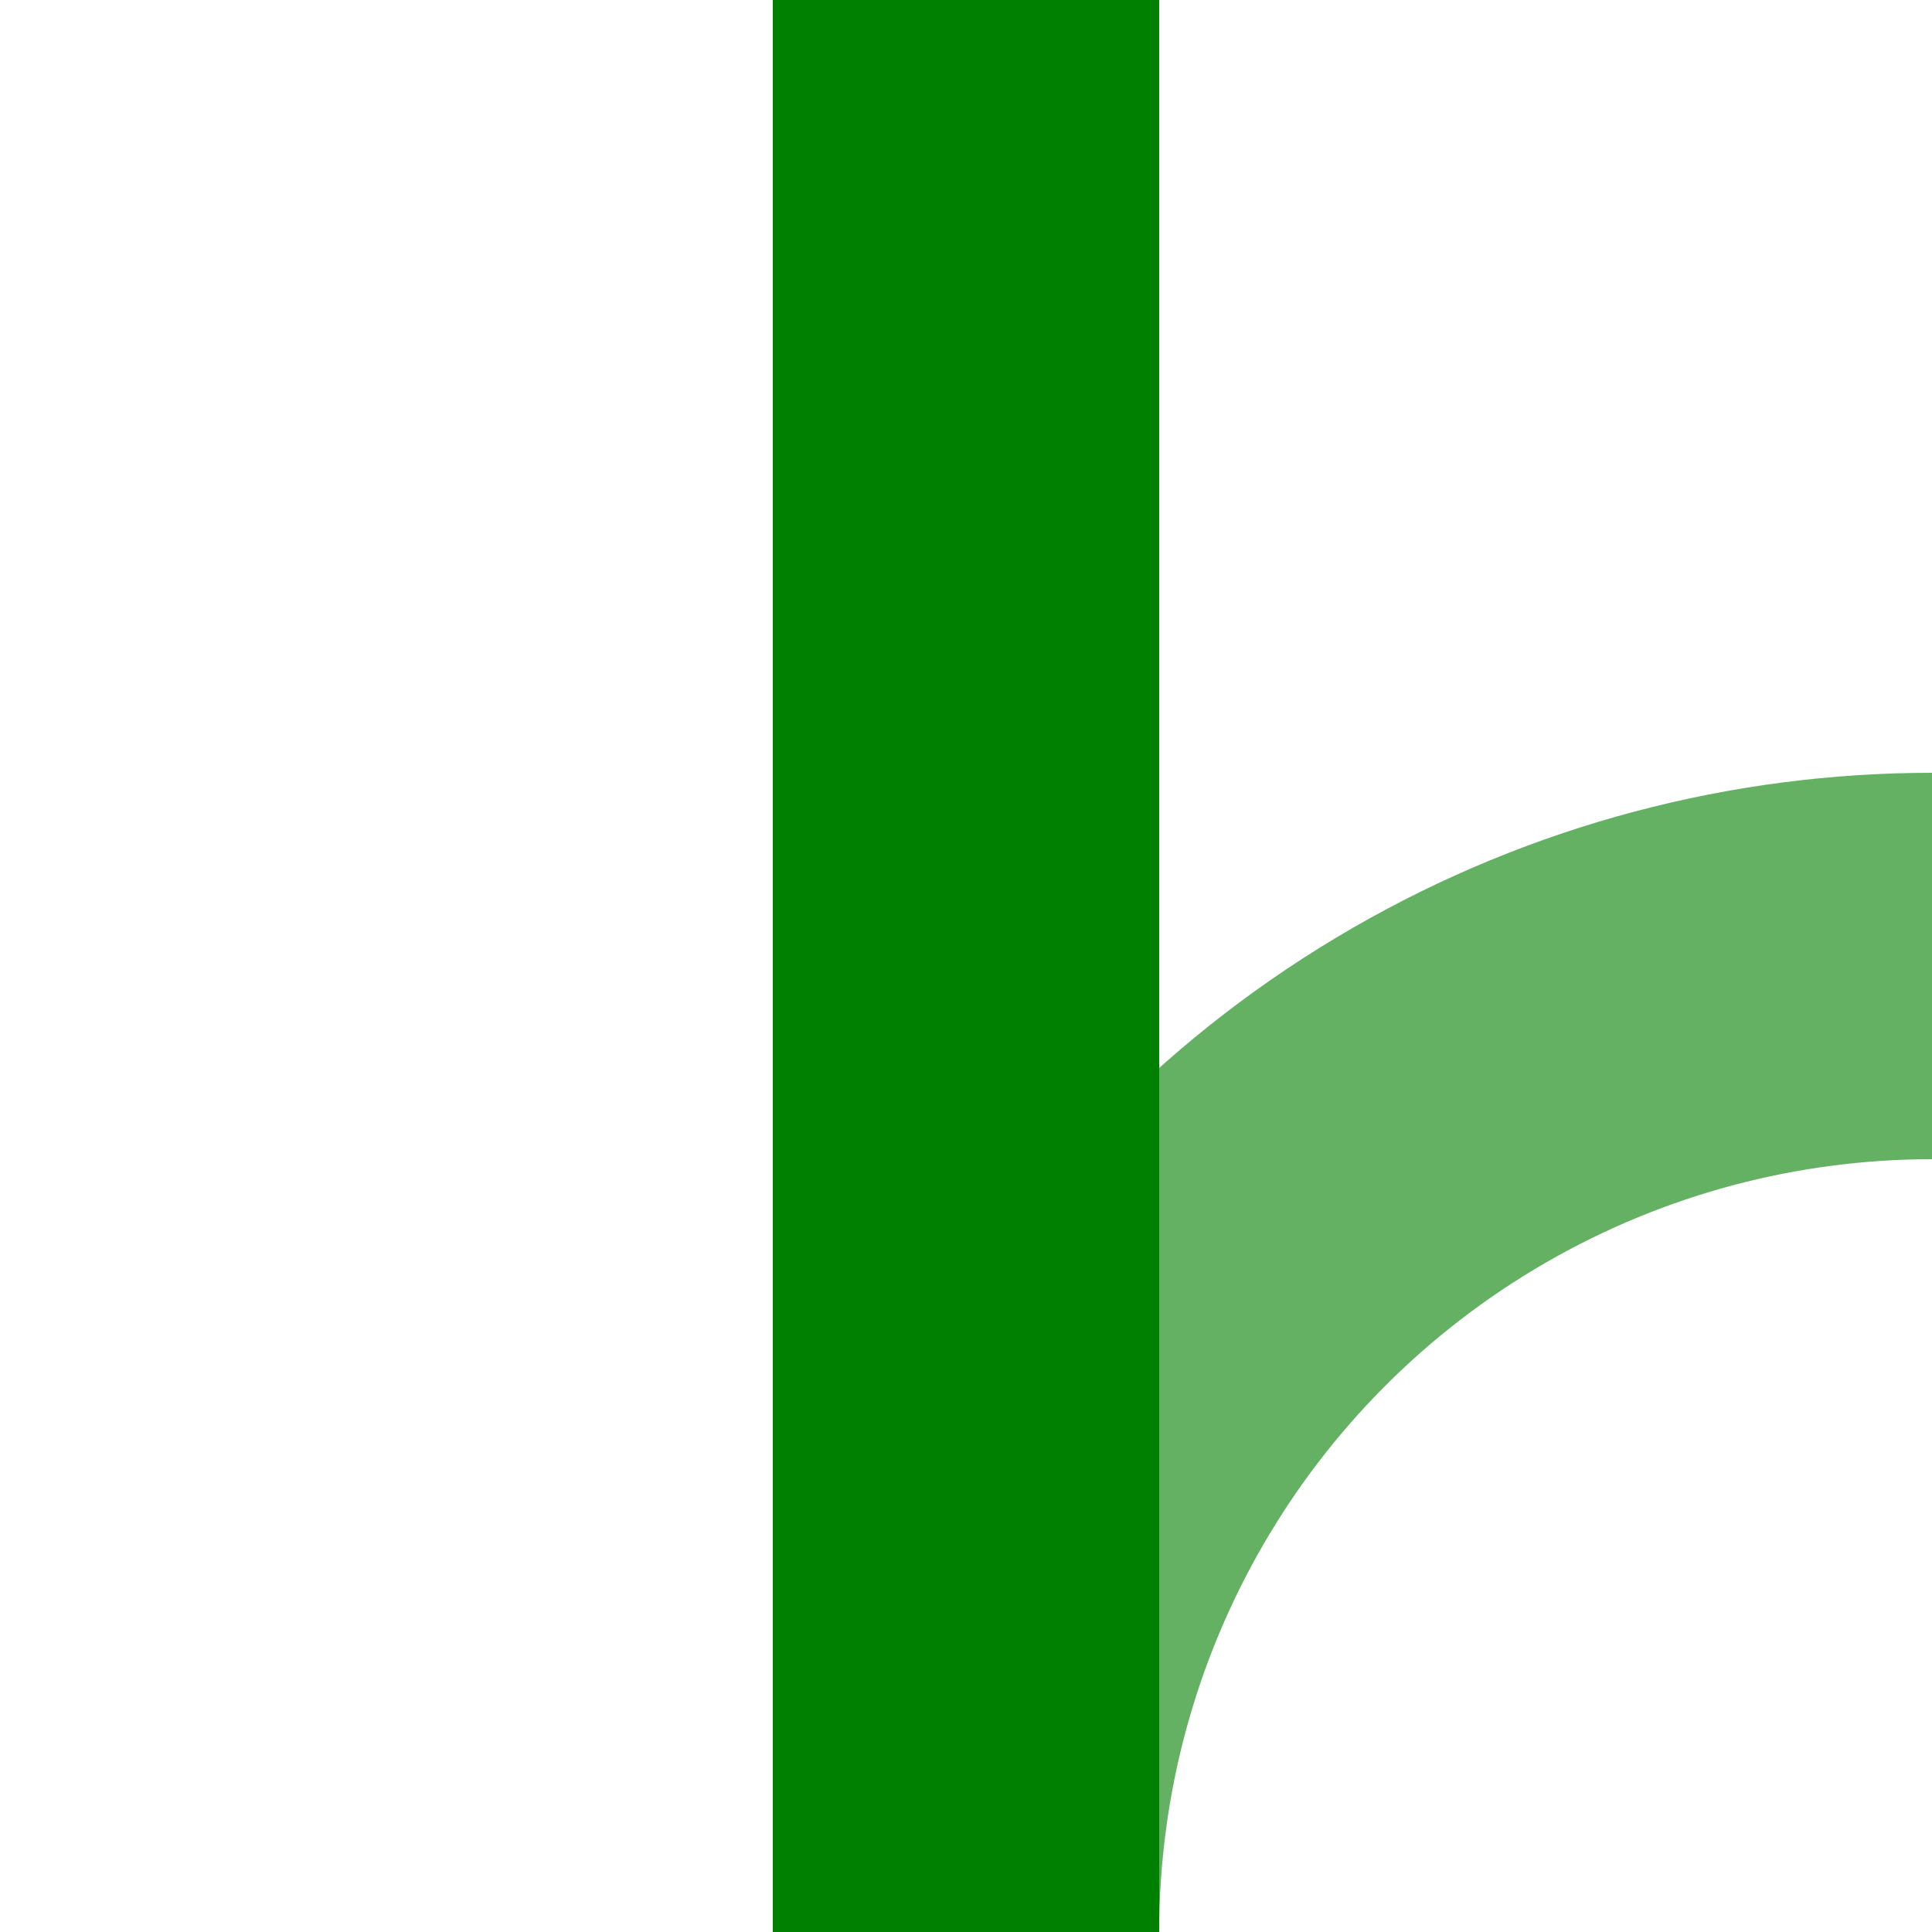
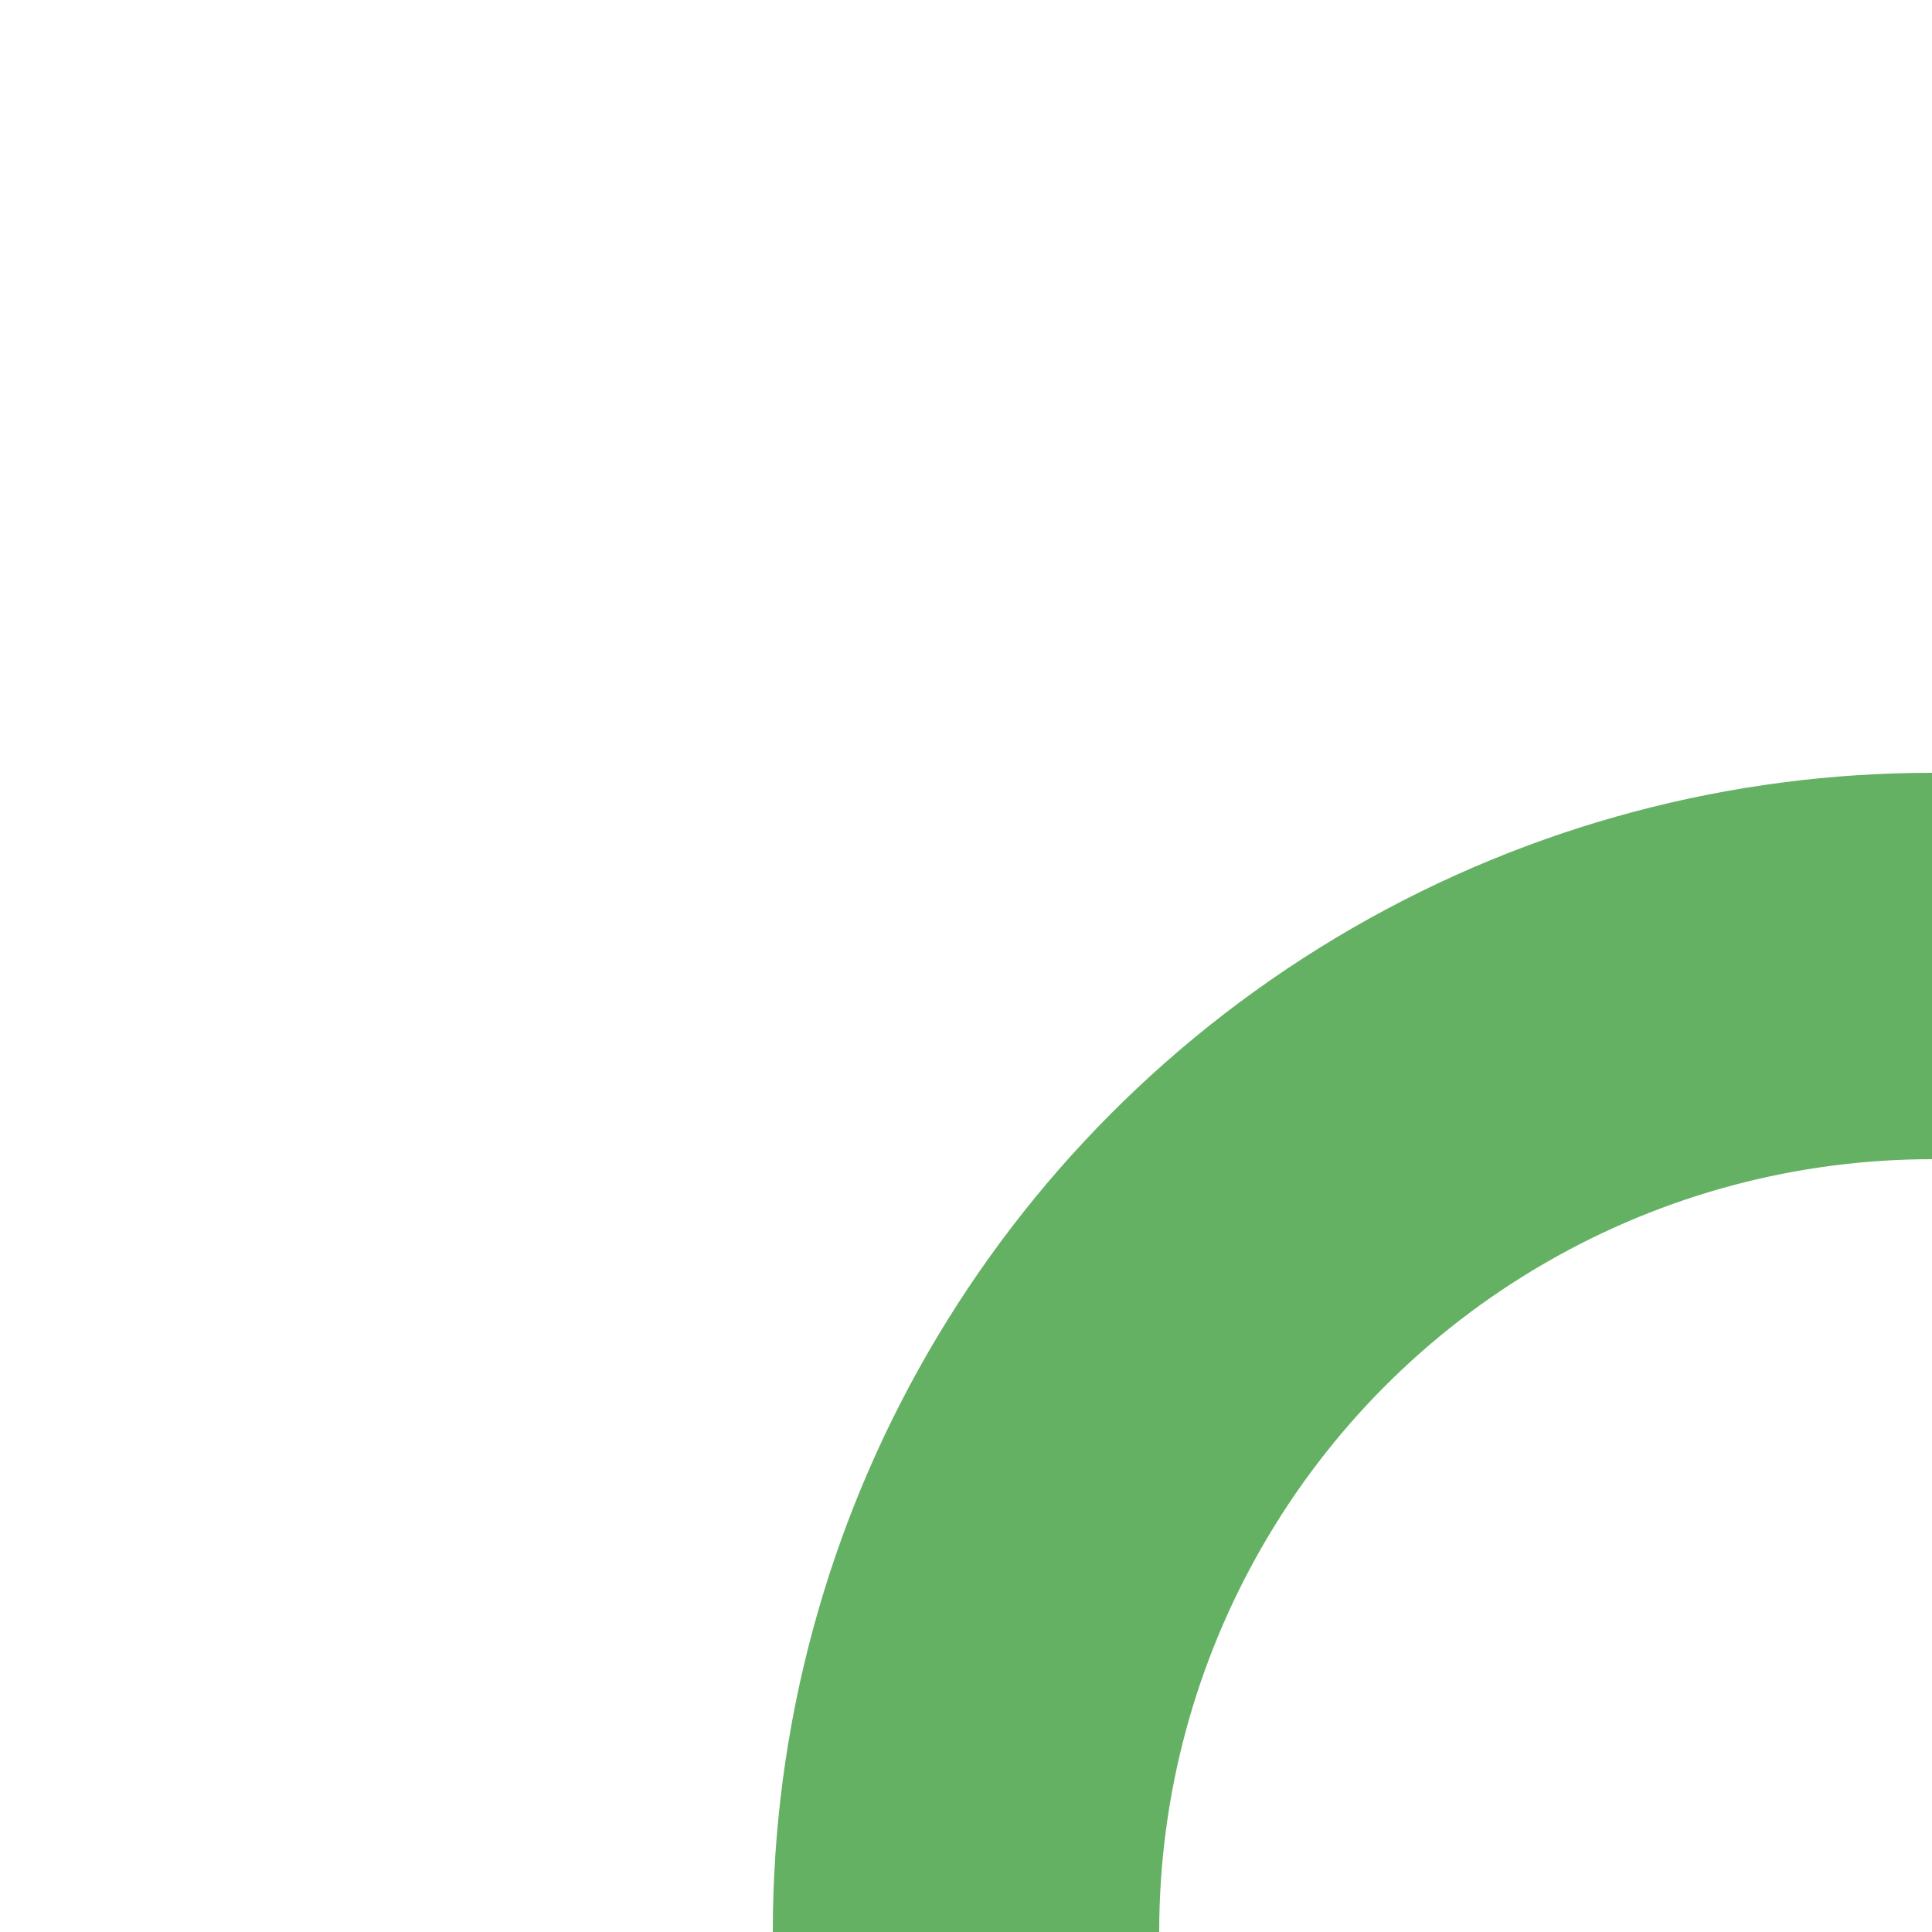
<svg xmlns="http://www.w3.org/2000/svg" width="500" height="500">
  <title>fhABZg+l</title>
  <g stroke-width="100" fill="none">
    <circle stroke="#64B164" cx="500" cy="500" r="250" />
-     <path stroke="#008000" d="M 250,0 V 500" />
  </g>
</svg>